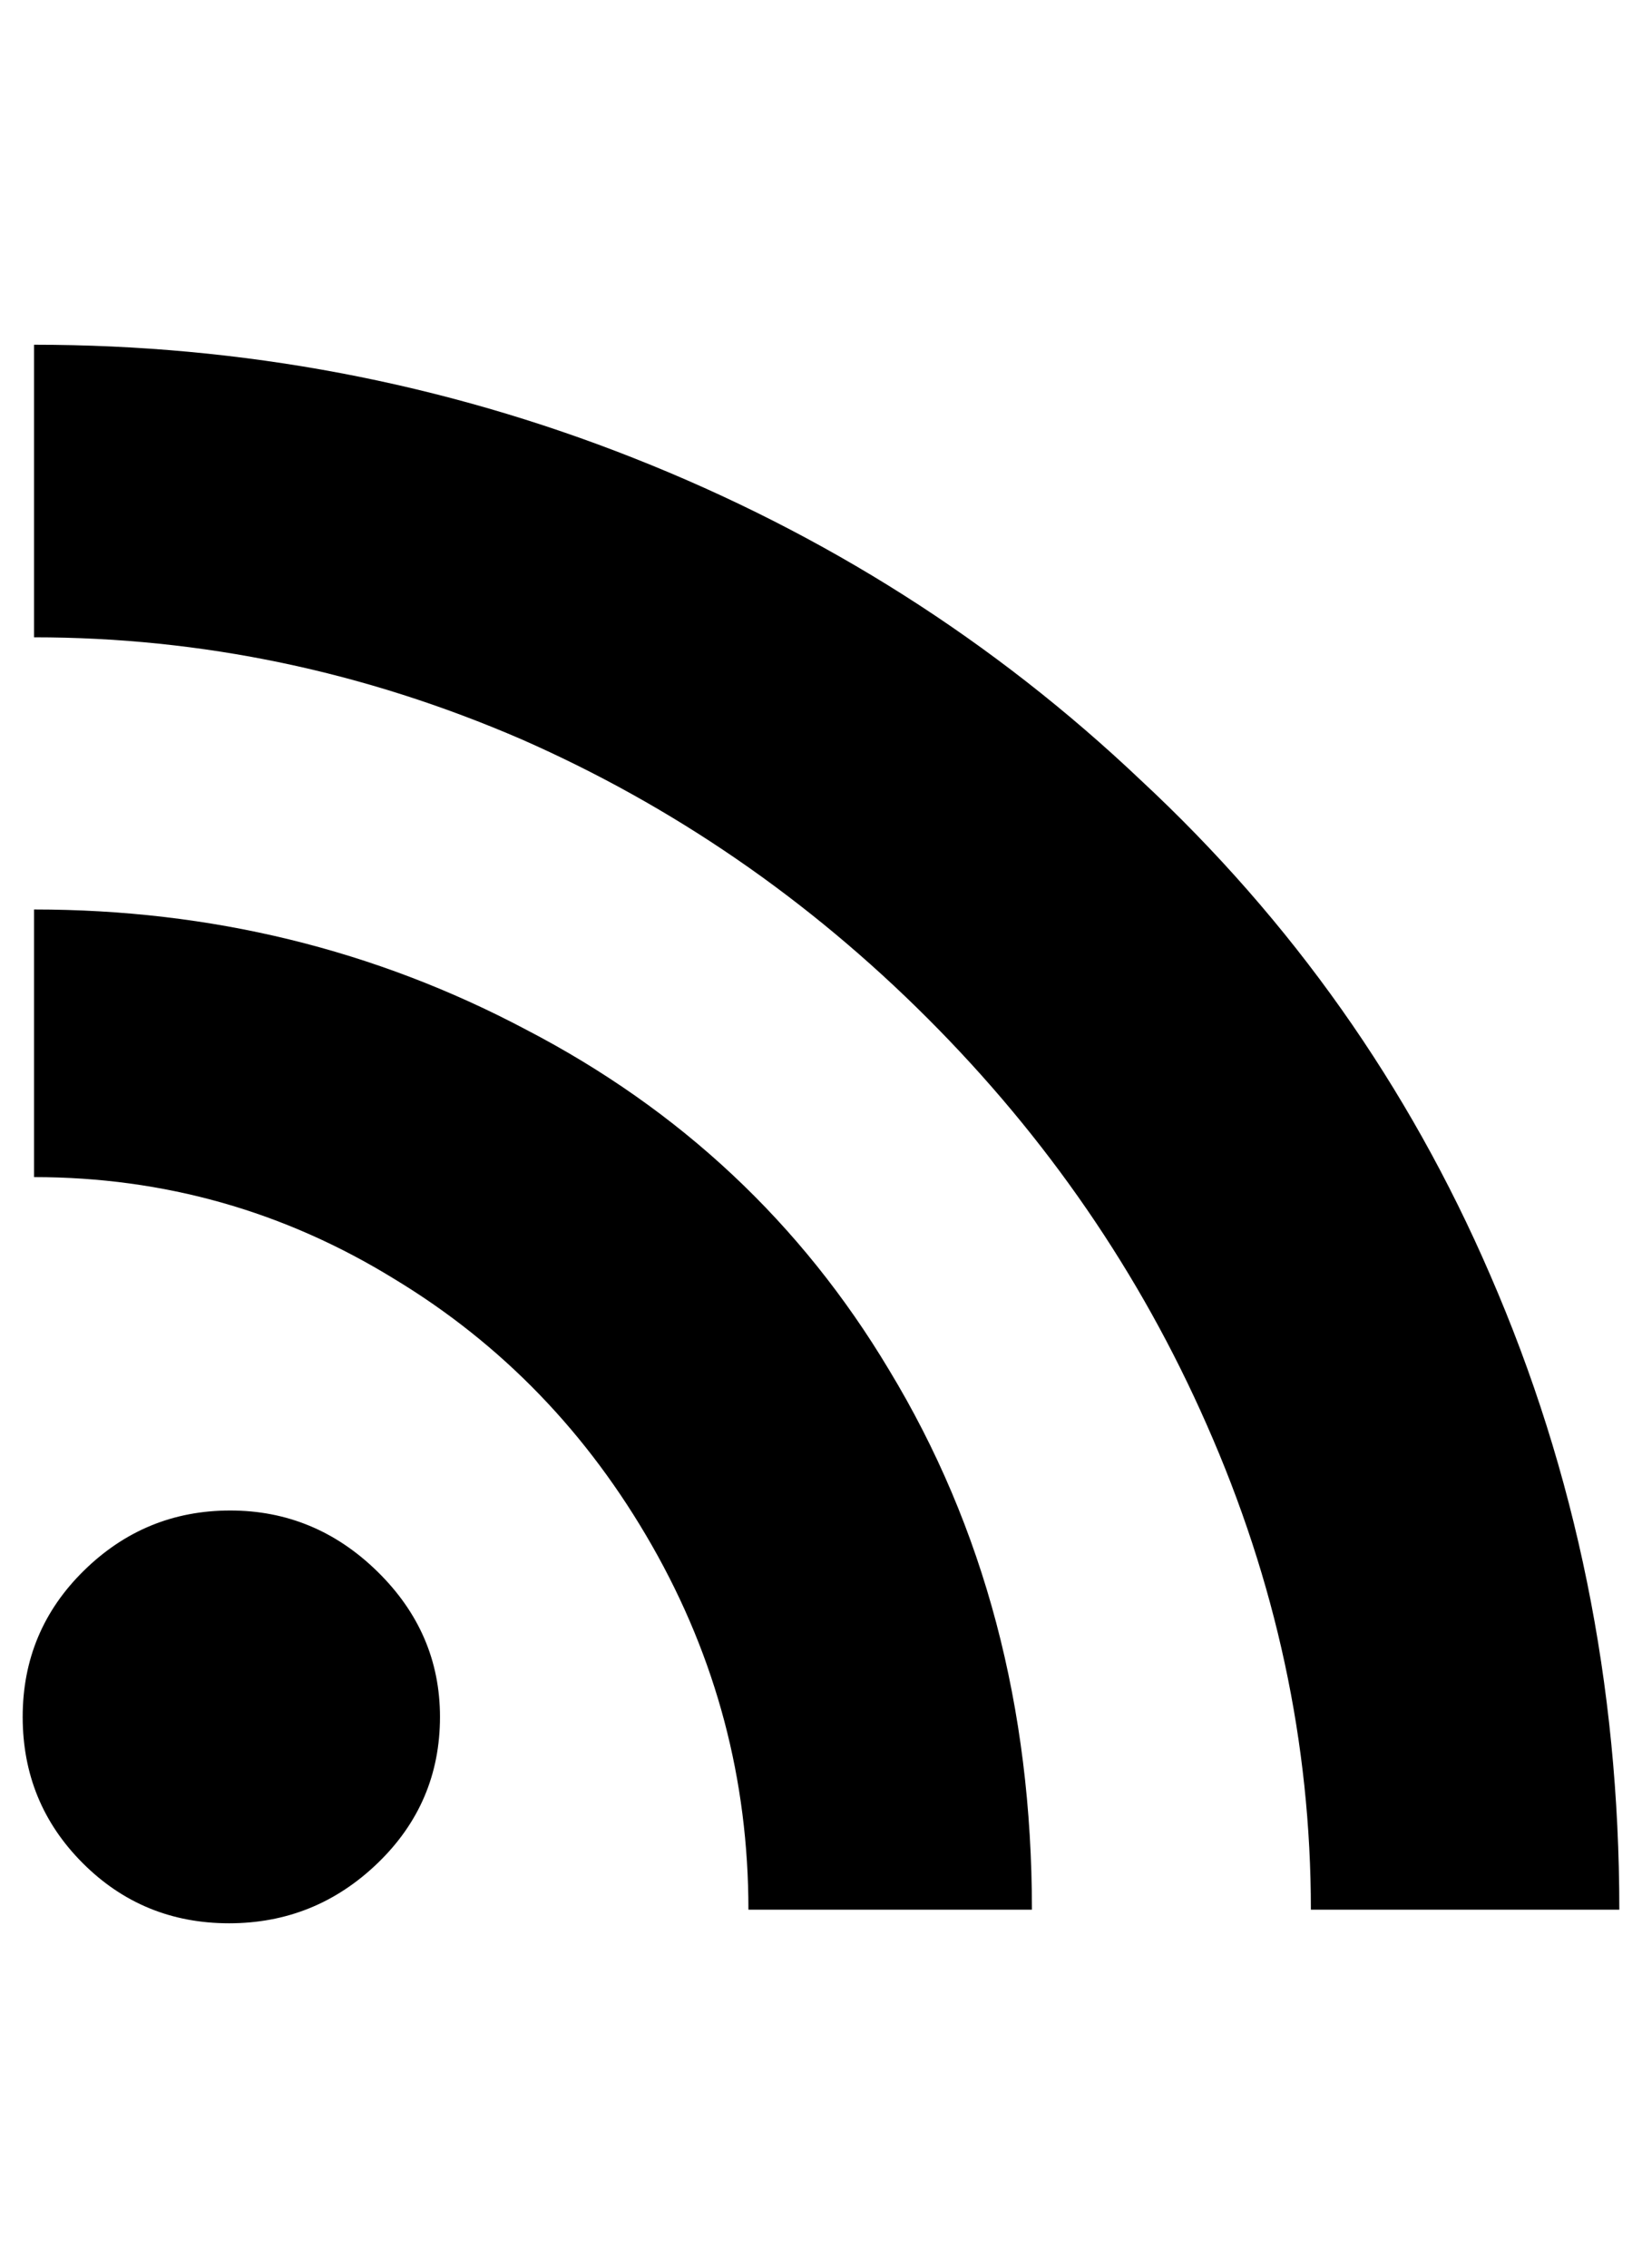
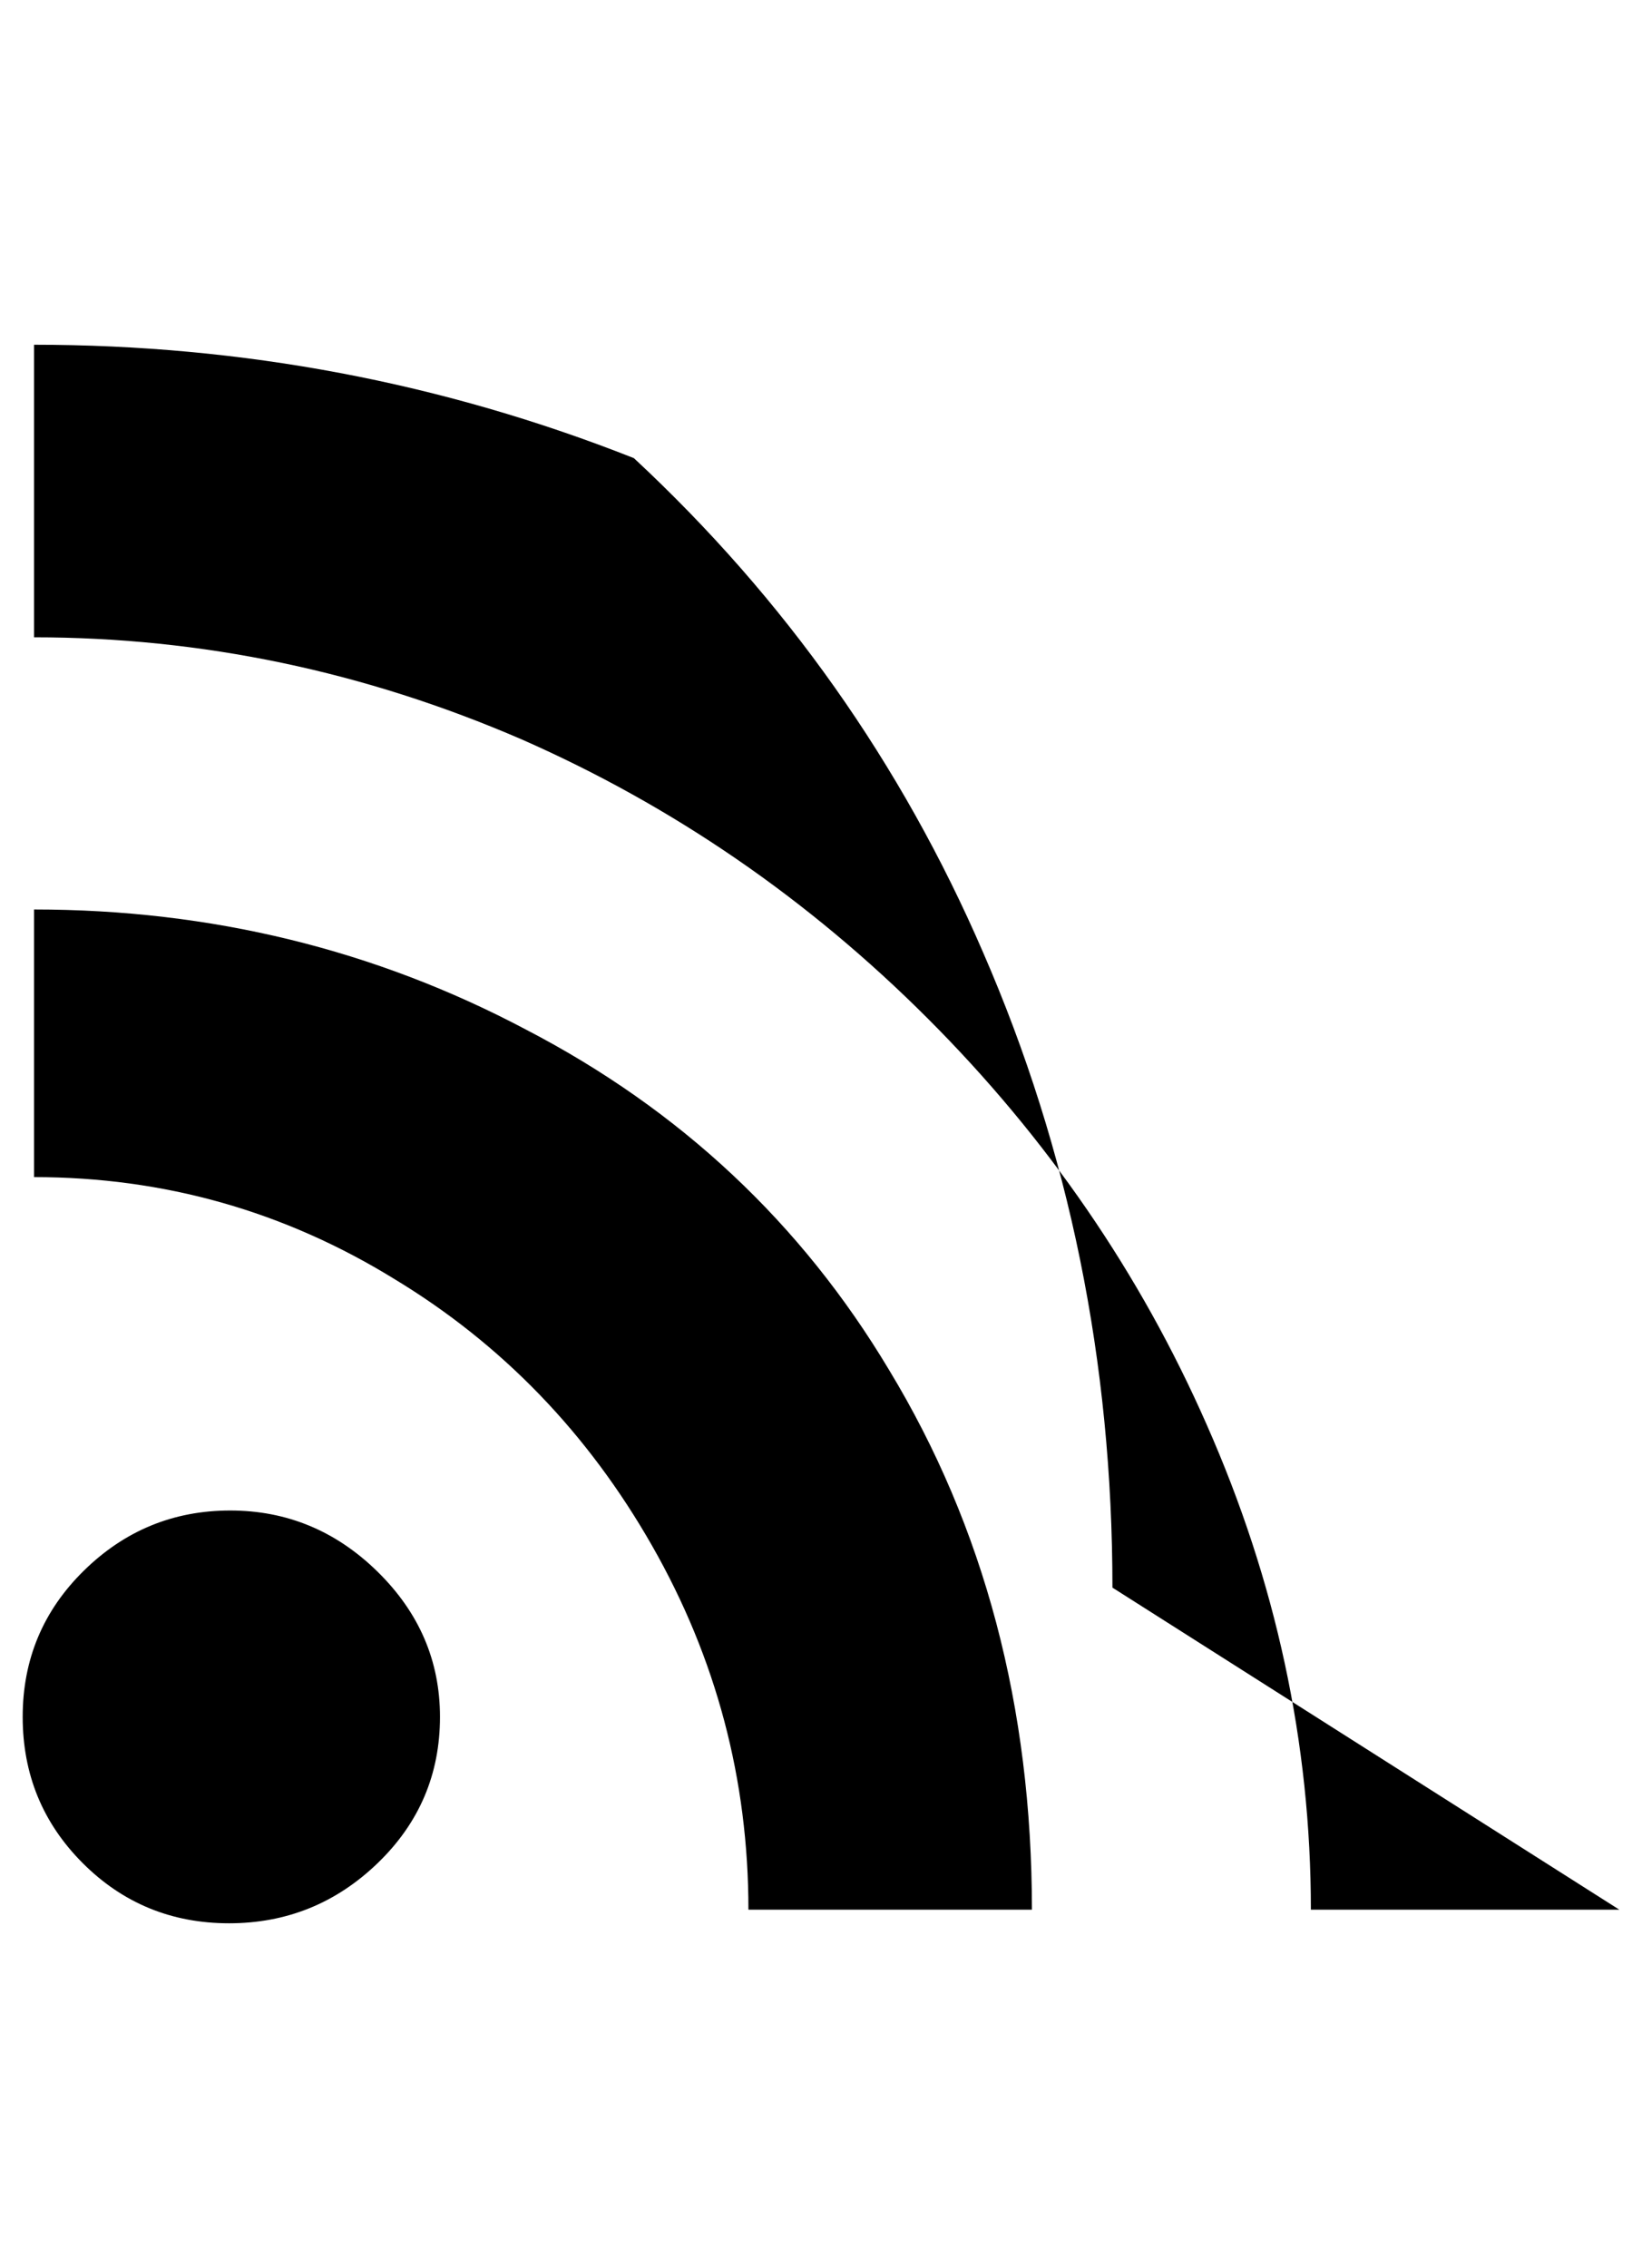
<svg xmlns="http://www.w3.org/2000/svg" version="1.1" viewBox="-10 0 724 1000">
-   <path fill="currentColor" d="M184 757q0 38 -27.5 64.5t-65.5 26.5t-64.5 -26.5t-26.5 -64.5t27 -64.5t64.5 -26.5t65 27t27.5 64zM445 842h-125q0 -86 -42.5 -160.5t-113.5 -117.5q-73 -45 -159 -45v-118q117 0 217 53q102 53 160 150q63 104 63 238zM704 842h-136q0 -110 -46 -214 q-44 -100 -123 -179t-179 -123q-104 -45 -215 -45v-129q138 0 264.5 50t223.5 142q100 93 154 218q57 131 57 280z" />
+   <path fill="currentColor" d="M184 757q0 38 -27.5 64.5t-65.5 26.5t-64.5 -26.5t-26.5 -64.5t27 -64.5t64.5 -26.5t65 27t27.5 64zM445 842h-125q0 -86 -42.5 -160.5t-113.5 -117.5q-73 -45 -159 -45v-118q117 0 217 53q102 53 160 150q63 104 63 238zM704 842h-136q0 -110 -46 -214 q-44 -100 -123 -179t-179 -123q-104 -45 -215 -45v-129q138 0 264.5 50q100 93 154 218q57 131 57 280z" />
</svg>